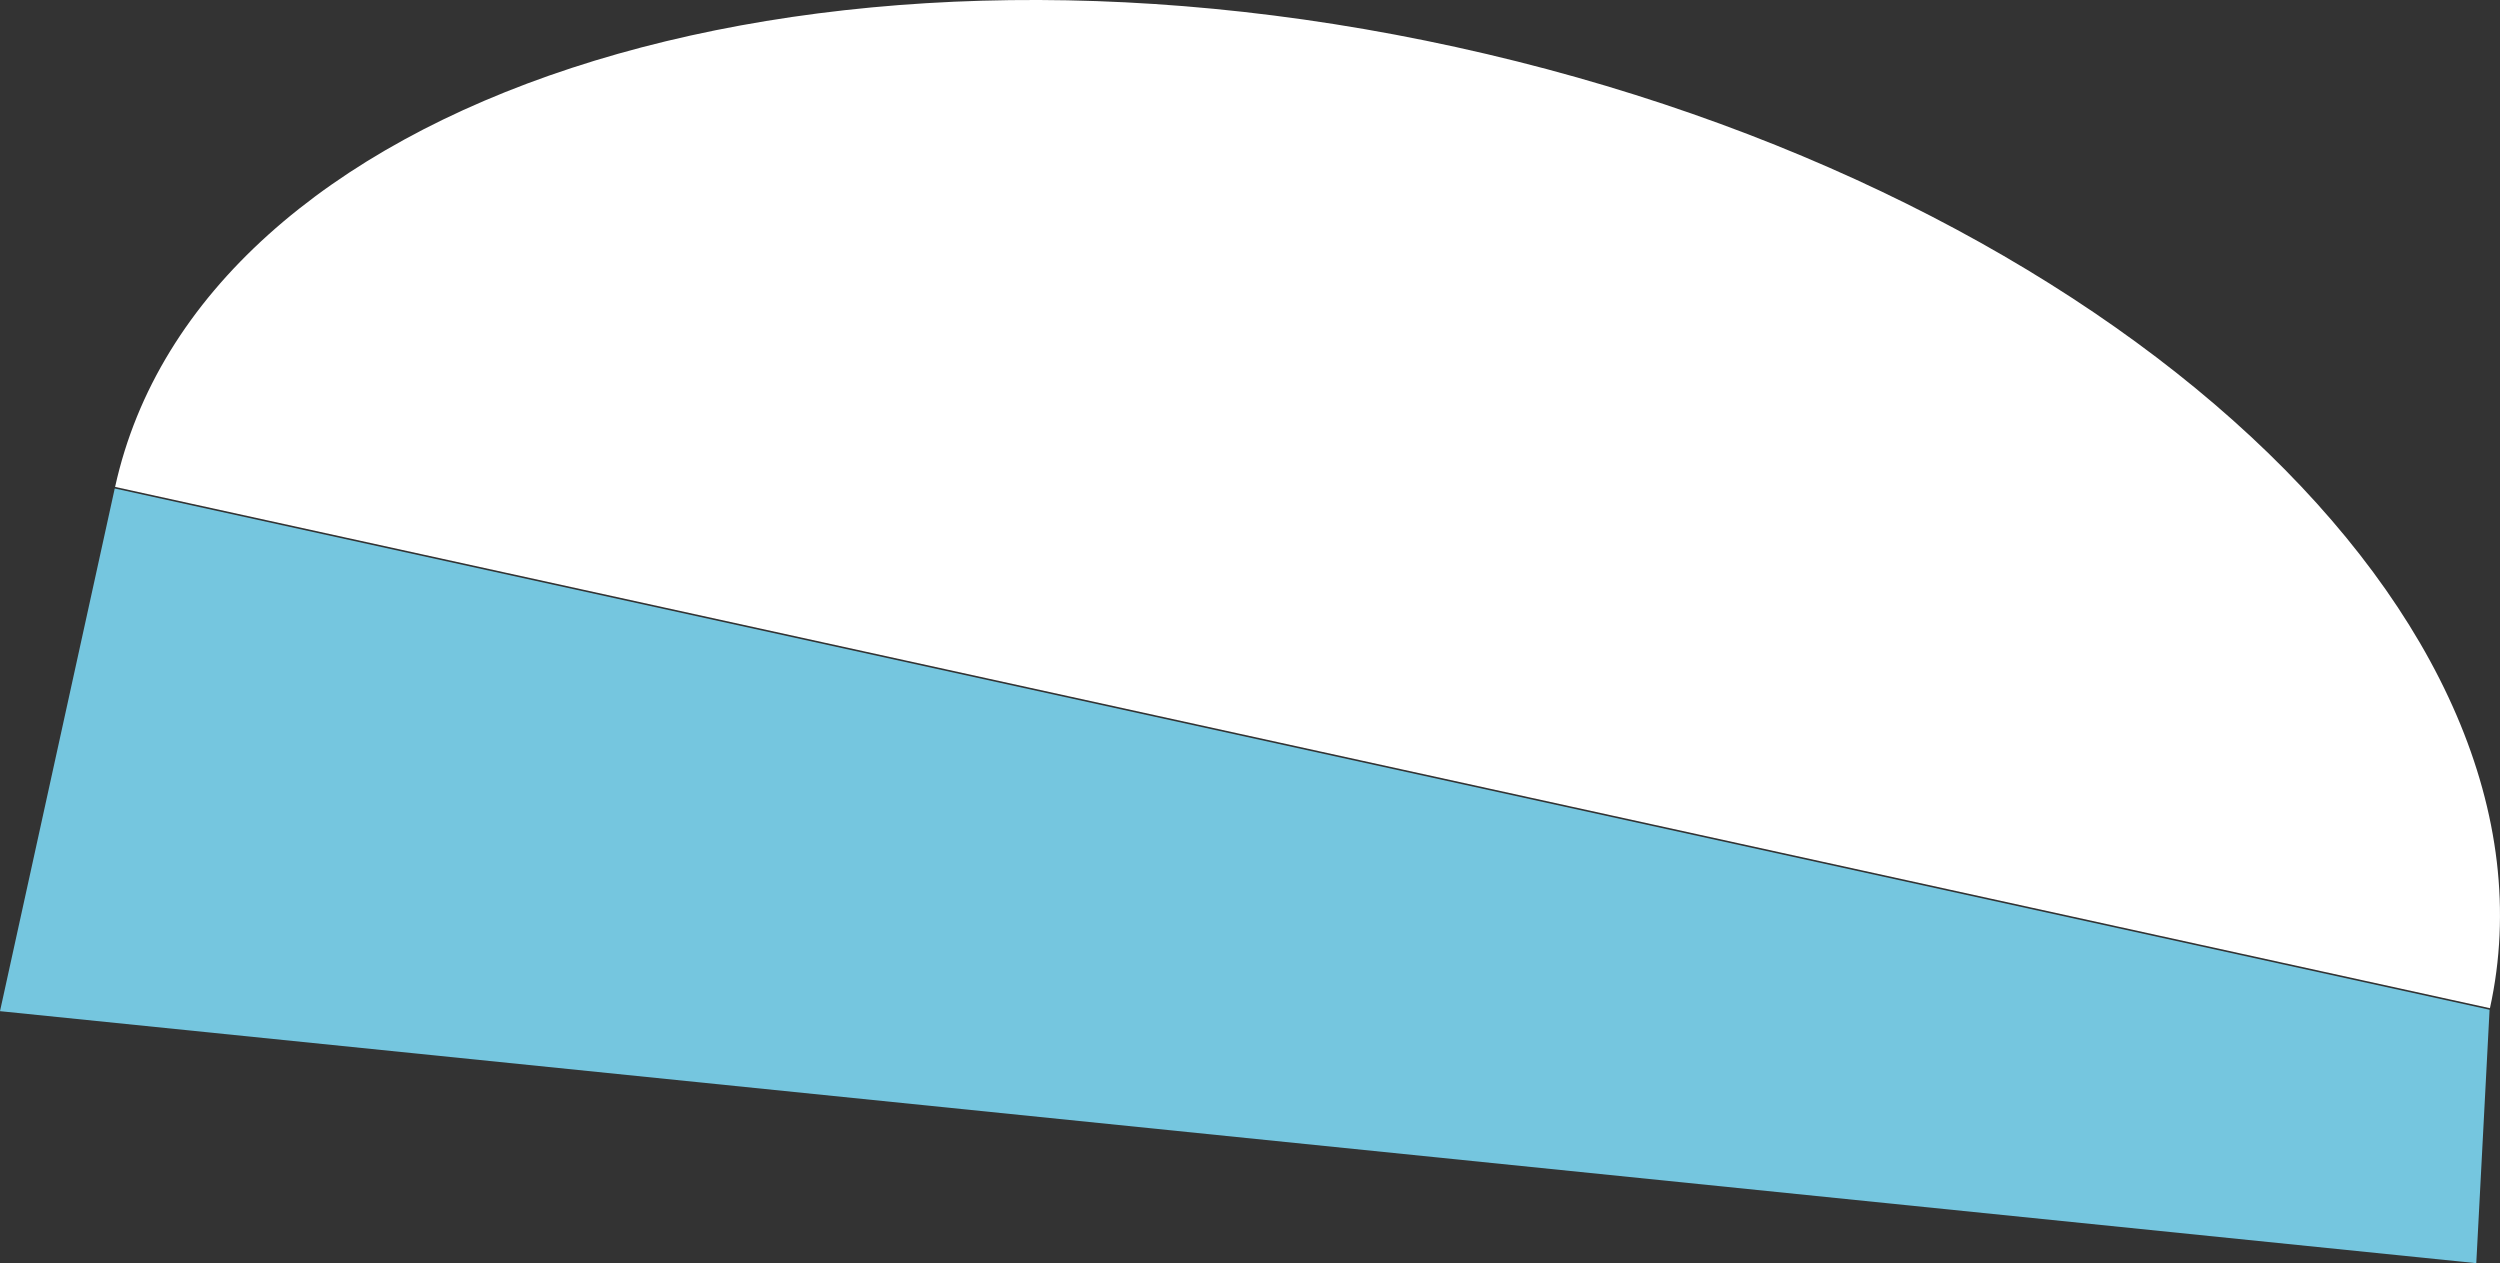
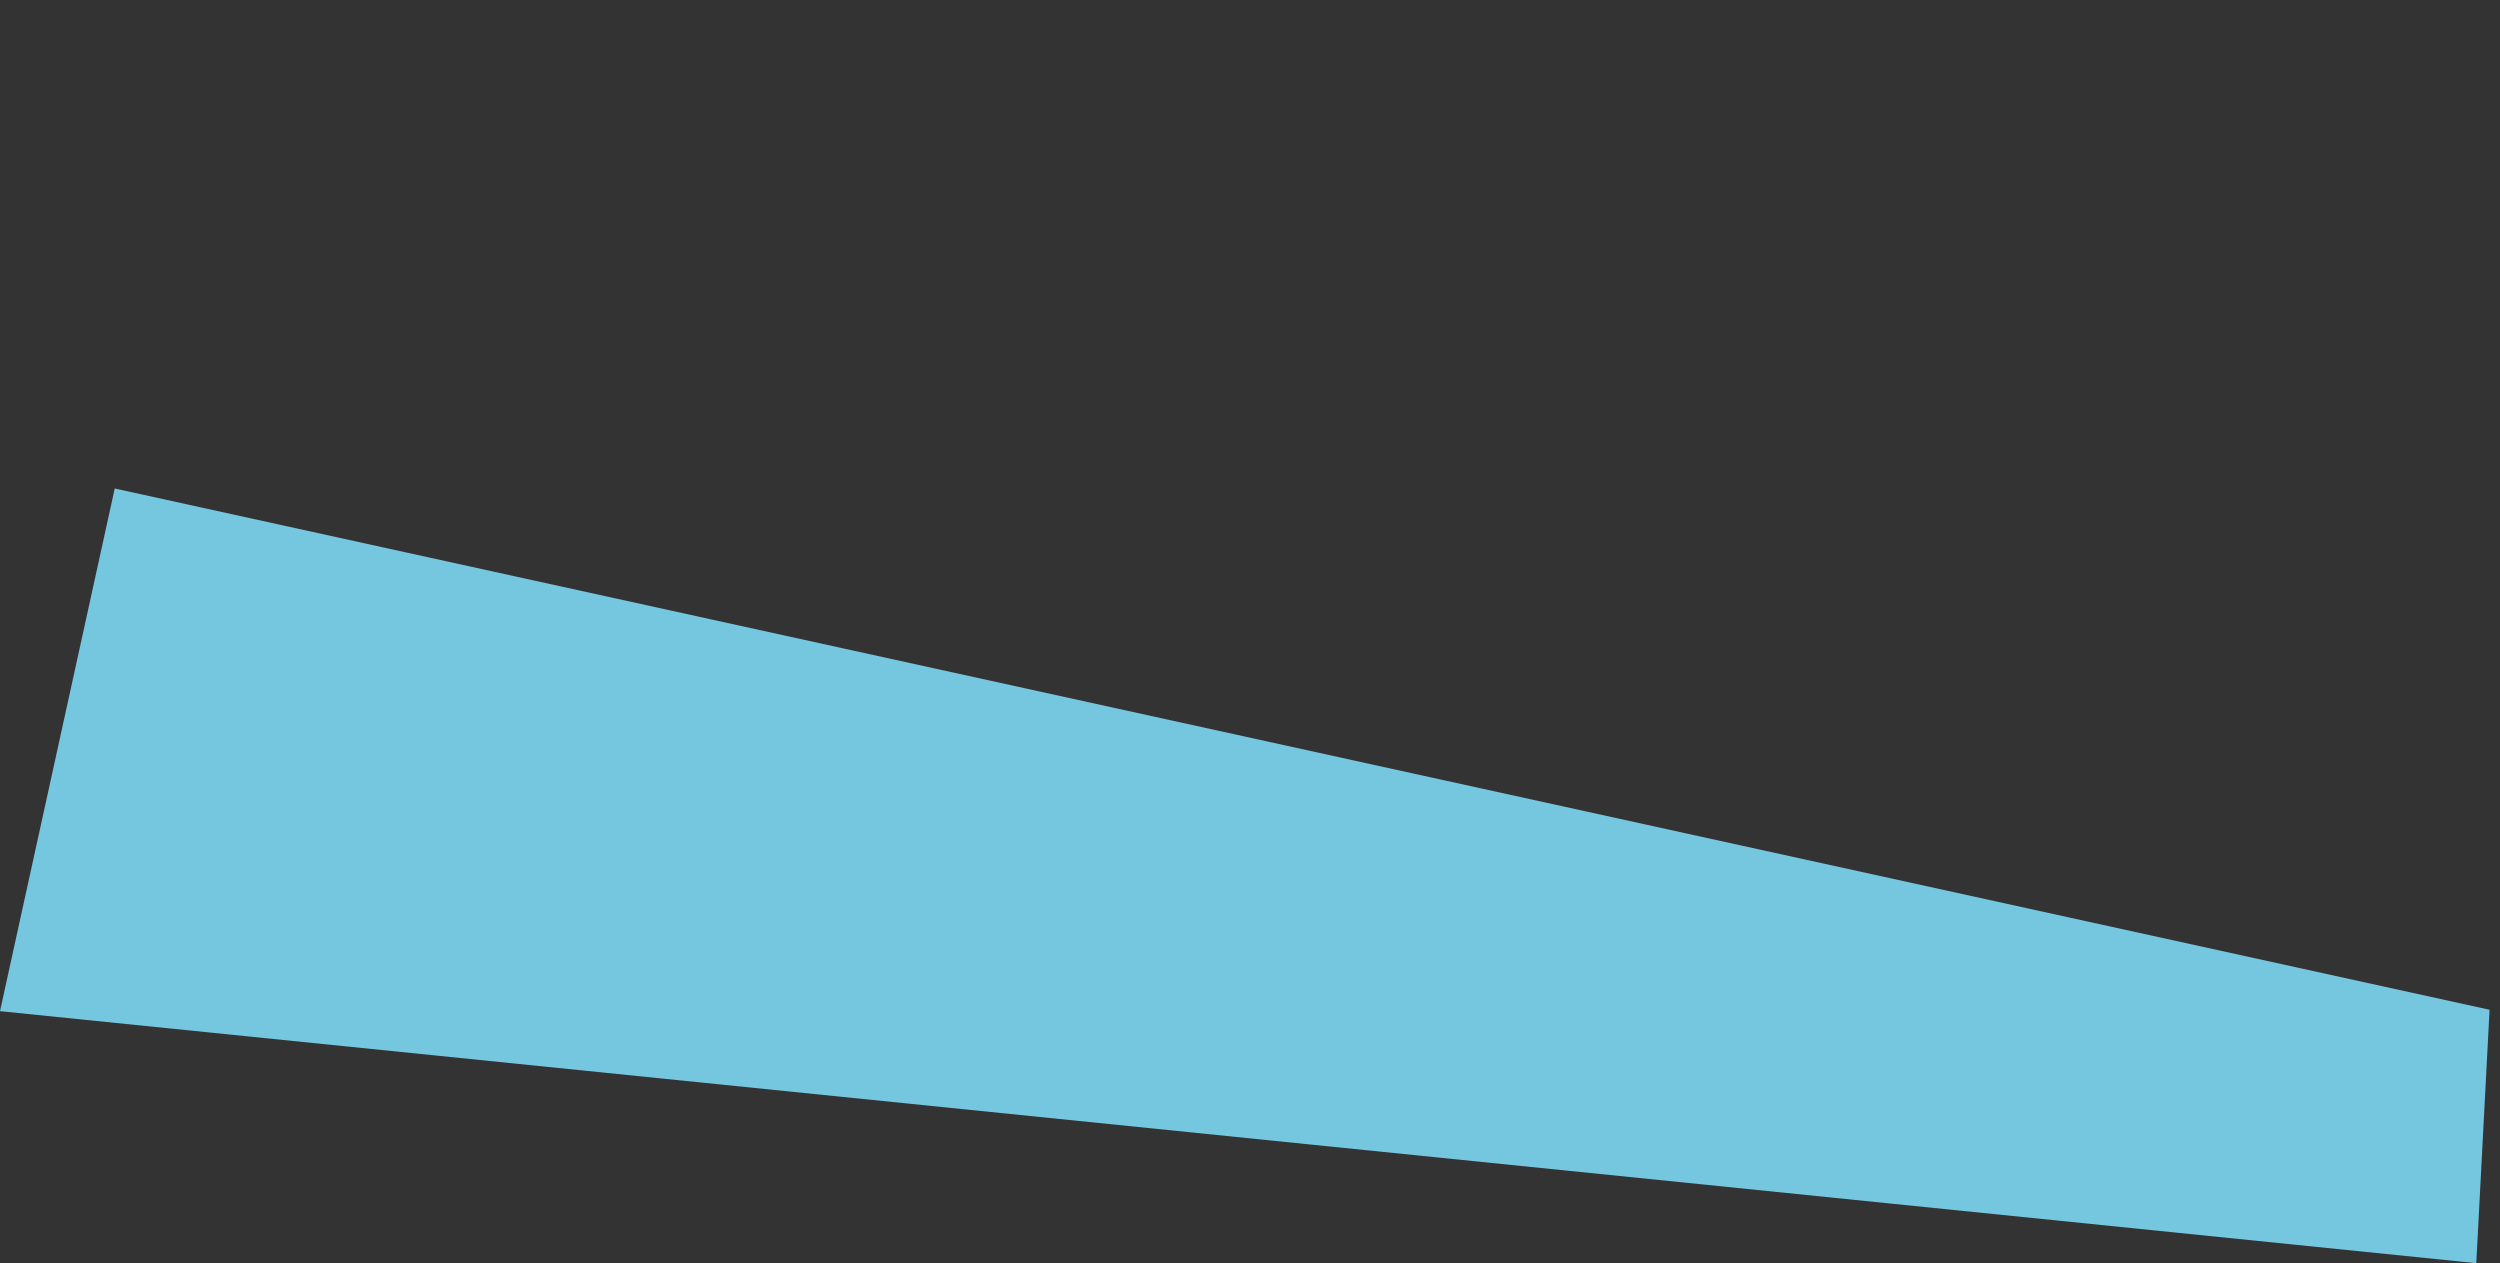
<svg xmlns="http://www.w3.org/2000/svg" width="94" height="47.5">
  <rect width="100%" height="100%" fill="#333333" stroke="none" />
-   <path d="M54.756 1.772C30.098-3.641 7.521 3.762 4.328 18.308l89.294 19.6C96.815 23.364 79.414 7.184 54.756 1.772z" fill="#fff" />
-   <path d="M0 38.02l93.108 9.475.5-9.528-89.294-19.6z" fill="#75c6df" />
+   <path d="M0 38.02l93.108 9.475.5-9.528-89.294-19.6" fill="#75c6df" />
</svg>